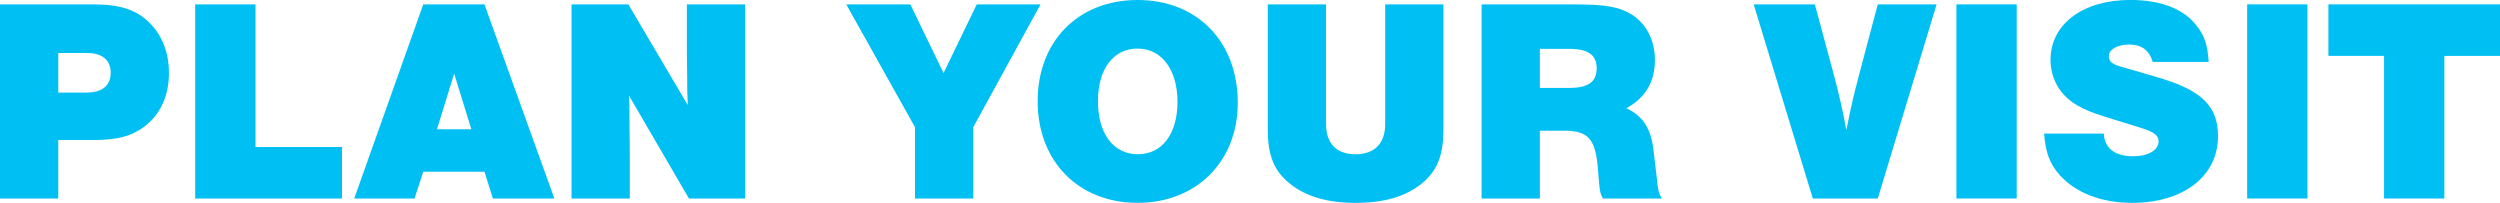
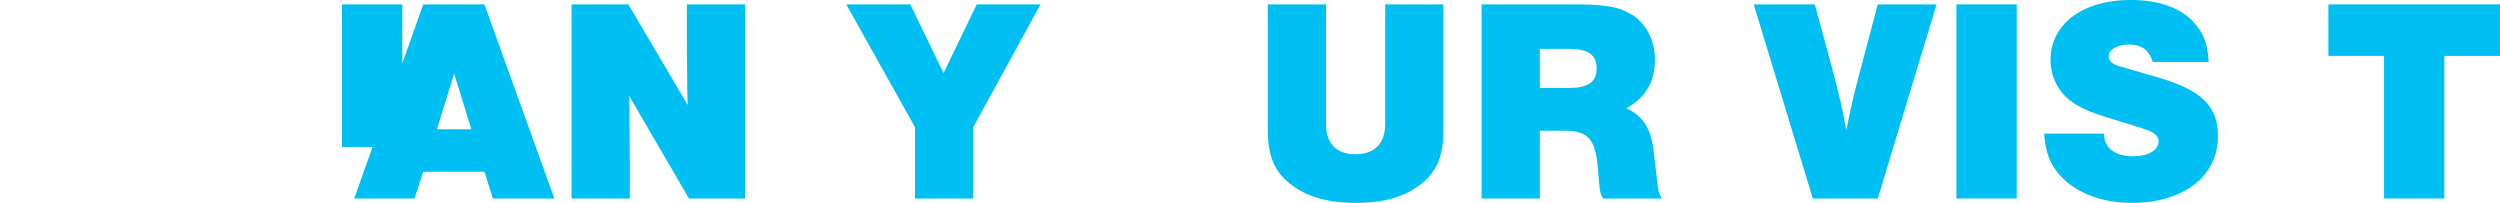
<svg xmlns="http://www.w3.org/2000/svg" id="Layer_1" data-name="Layer 1" viewBox="0 0 1080.47 87.68">
  <defs>
    <style>
      .cls-1 {
        fill: #00c0f3;
      }
    </style>
  </defs>
-   <path class="cls-1" d="m25.18,85.79H0V1.89h40.16c11.71,0,18.76,2.26,24.55,8.05,5.41,5.41,8.31,12.83,8.31,21.64,0,9.31-3.4,17.23-9.69,22.39-5.67,4.65-12.09,6.54-22.54,6.54h-15.61v25.28Zm12.34-45.79c6.67,0,10.32-3.02,10.32-8.55s-3.65-8.55-10.32-8.55h-12.34v17.11h12.34Z" />
-   <path class="cls-1" d="m110.42,63.53h37.39v22.27h-63.45V1.89h26.06v61.64Z" />
+   <path class="cls-1" d="m110.42,63.53h37.39v22.27V1.89h26.06v61.64Z" />
  <path class="cls-1" d="m182.93,74.22l-3.78,11.57h-26.06L182.93,1.89h26.44l30.22,83.9h-26.56l-3.65-11.57h-26.44Zm13.35-42.39l-7.43,24.03h14.86l-7.43-24.03Z" />
  <path class="cls-1" d="m297.75,85.79l-25.94-44.53c.25,4.15.25,5.28.25,12.83.13,5.91.13,12.2.13,19v12.71h-25.18V1.89h24.55l25.68,43.52c-.25-4.65-.25-7.3-.25-12.2-.13-6.29-.13-12.33-.13-17.86V1.89h25.18v83.9h-24.3Z" />
  <path class="cls-1" d="m420.63,85.79h-25.18v-30.82L365.74,1.89h27.7l14.35,29.69,14.35-29.69h27.57l-29.08,53.08v30.82Z" />
-   <path class="cls-1" d="m534.95,44.4c0,25.41-17.88,43.27-43.31,43.27s-43.18-17.86-43.18-43.9S466.08,0,491.64,0s43.31,17.74,43.31,44.4Zm-60.43-.63c0,13.96,6.67,22.89,17.25,22.89s17.12-8.93,17.12-22.64-6.67-23.02-17.25-23.02-17.12,8.93-17.12,22.77Z" />
  <path class="cls-1" d="m623.83,1.89v54.09c0,11.32-2.77,17.99-9.44,23.4-7.05,5.66-16.37,8.3-28.45,8.3s-21.4-2.64-28.45-8.3c-6.8-5.41-9.57-12.08-9.57-23.4V1.89h25.18v51.7c0,8.43,4.53,13.08,12.72,13.08s12.84-4.65,12.84-13.08V1.89h25.18Z" />
  <path class="cls-1" d="m665.51,85.79h-25.18V1.89h39.28c14.48,0,20.14,1.01,25.81,4.53,6.17,3.9,9.82,11.2,9.82,19.5,0,9.43-4.03,16.23-12.34,20.88,7.05,3.27,10.58,8.55,11.71,17.99l1.64,13.84c.38,4.03.75,5.03,2.01,7.17h-25.43c-1.13-1.89-1.38-2.77-1.76-7.17l-.5-5.91c-1.01-12.71-4.28-16.23-14.48-16.23h-10.58v29.31Zm12.84-47.8c8.06,0,11.71-2.64,11.71-8.43s-3.65-8.43-11.71-8.43h-12.84v16.86h12.84Z" />
  <path class="cls-1" d="m783.48,85.79L757.92,1.89h26.44l8.31,30.82c1.89,6.92,4.15,16.86,5.29,23.52,2.77-13.59,2.9-13.71,5.41-23.52l8.18-30.82h25.43l-25.43,83.9h-28.08Z" />
  <path class="cls-1" d="m871.6,85.79h-26.06V1.89h26.06v83.9Z" />
  <path class="cls-1" d="m930.4,26.79c-1.51-5.03-4.78-7.55-10.2-7.55-5.04,0-8.81,2.14-8.81,5.03,0,2.14,1.38,3.4,4.78,4.4l15.99,4.65c19.26,5.54,26.44,12.45,26.44,25.54,0,17.23-14.86,28.81-37.14,28.81-13.22,0-24.3-4.28-31.22-11.95-4.28-4.78-6.17-9.69-6.8-17.99h25.81c.25,6.29,4.78,9.81,12.72,9.81,6.42,0,10.95-2.64,10.95-6.42,0-2.52-1.89-4.03-7.05-5.66l-16.62-5.16c-9.32-2.89-14.48-5.91-18.13-10.32-3.15-3.9-4.91-8.93-4.91-14.09,0-15.47,13.98-25.91,34.5-25.91,13.22,0,23.17,3.9,28.71,11.2,3.4,4.28,4.66,8.3,5.16,15.6h-24.17Z" />
-   <path class="cls-1" d="m997.25,85.79h-26.06V1.89h26.06v83.9Z" />
  <path class="cls-1" d="m1056.42,85.79h-26.06V24.15h-24.05V1.89h74.16v22.27h-24.05v61.64Z" />
</svg>